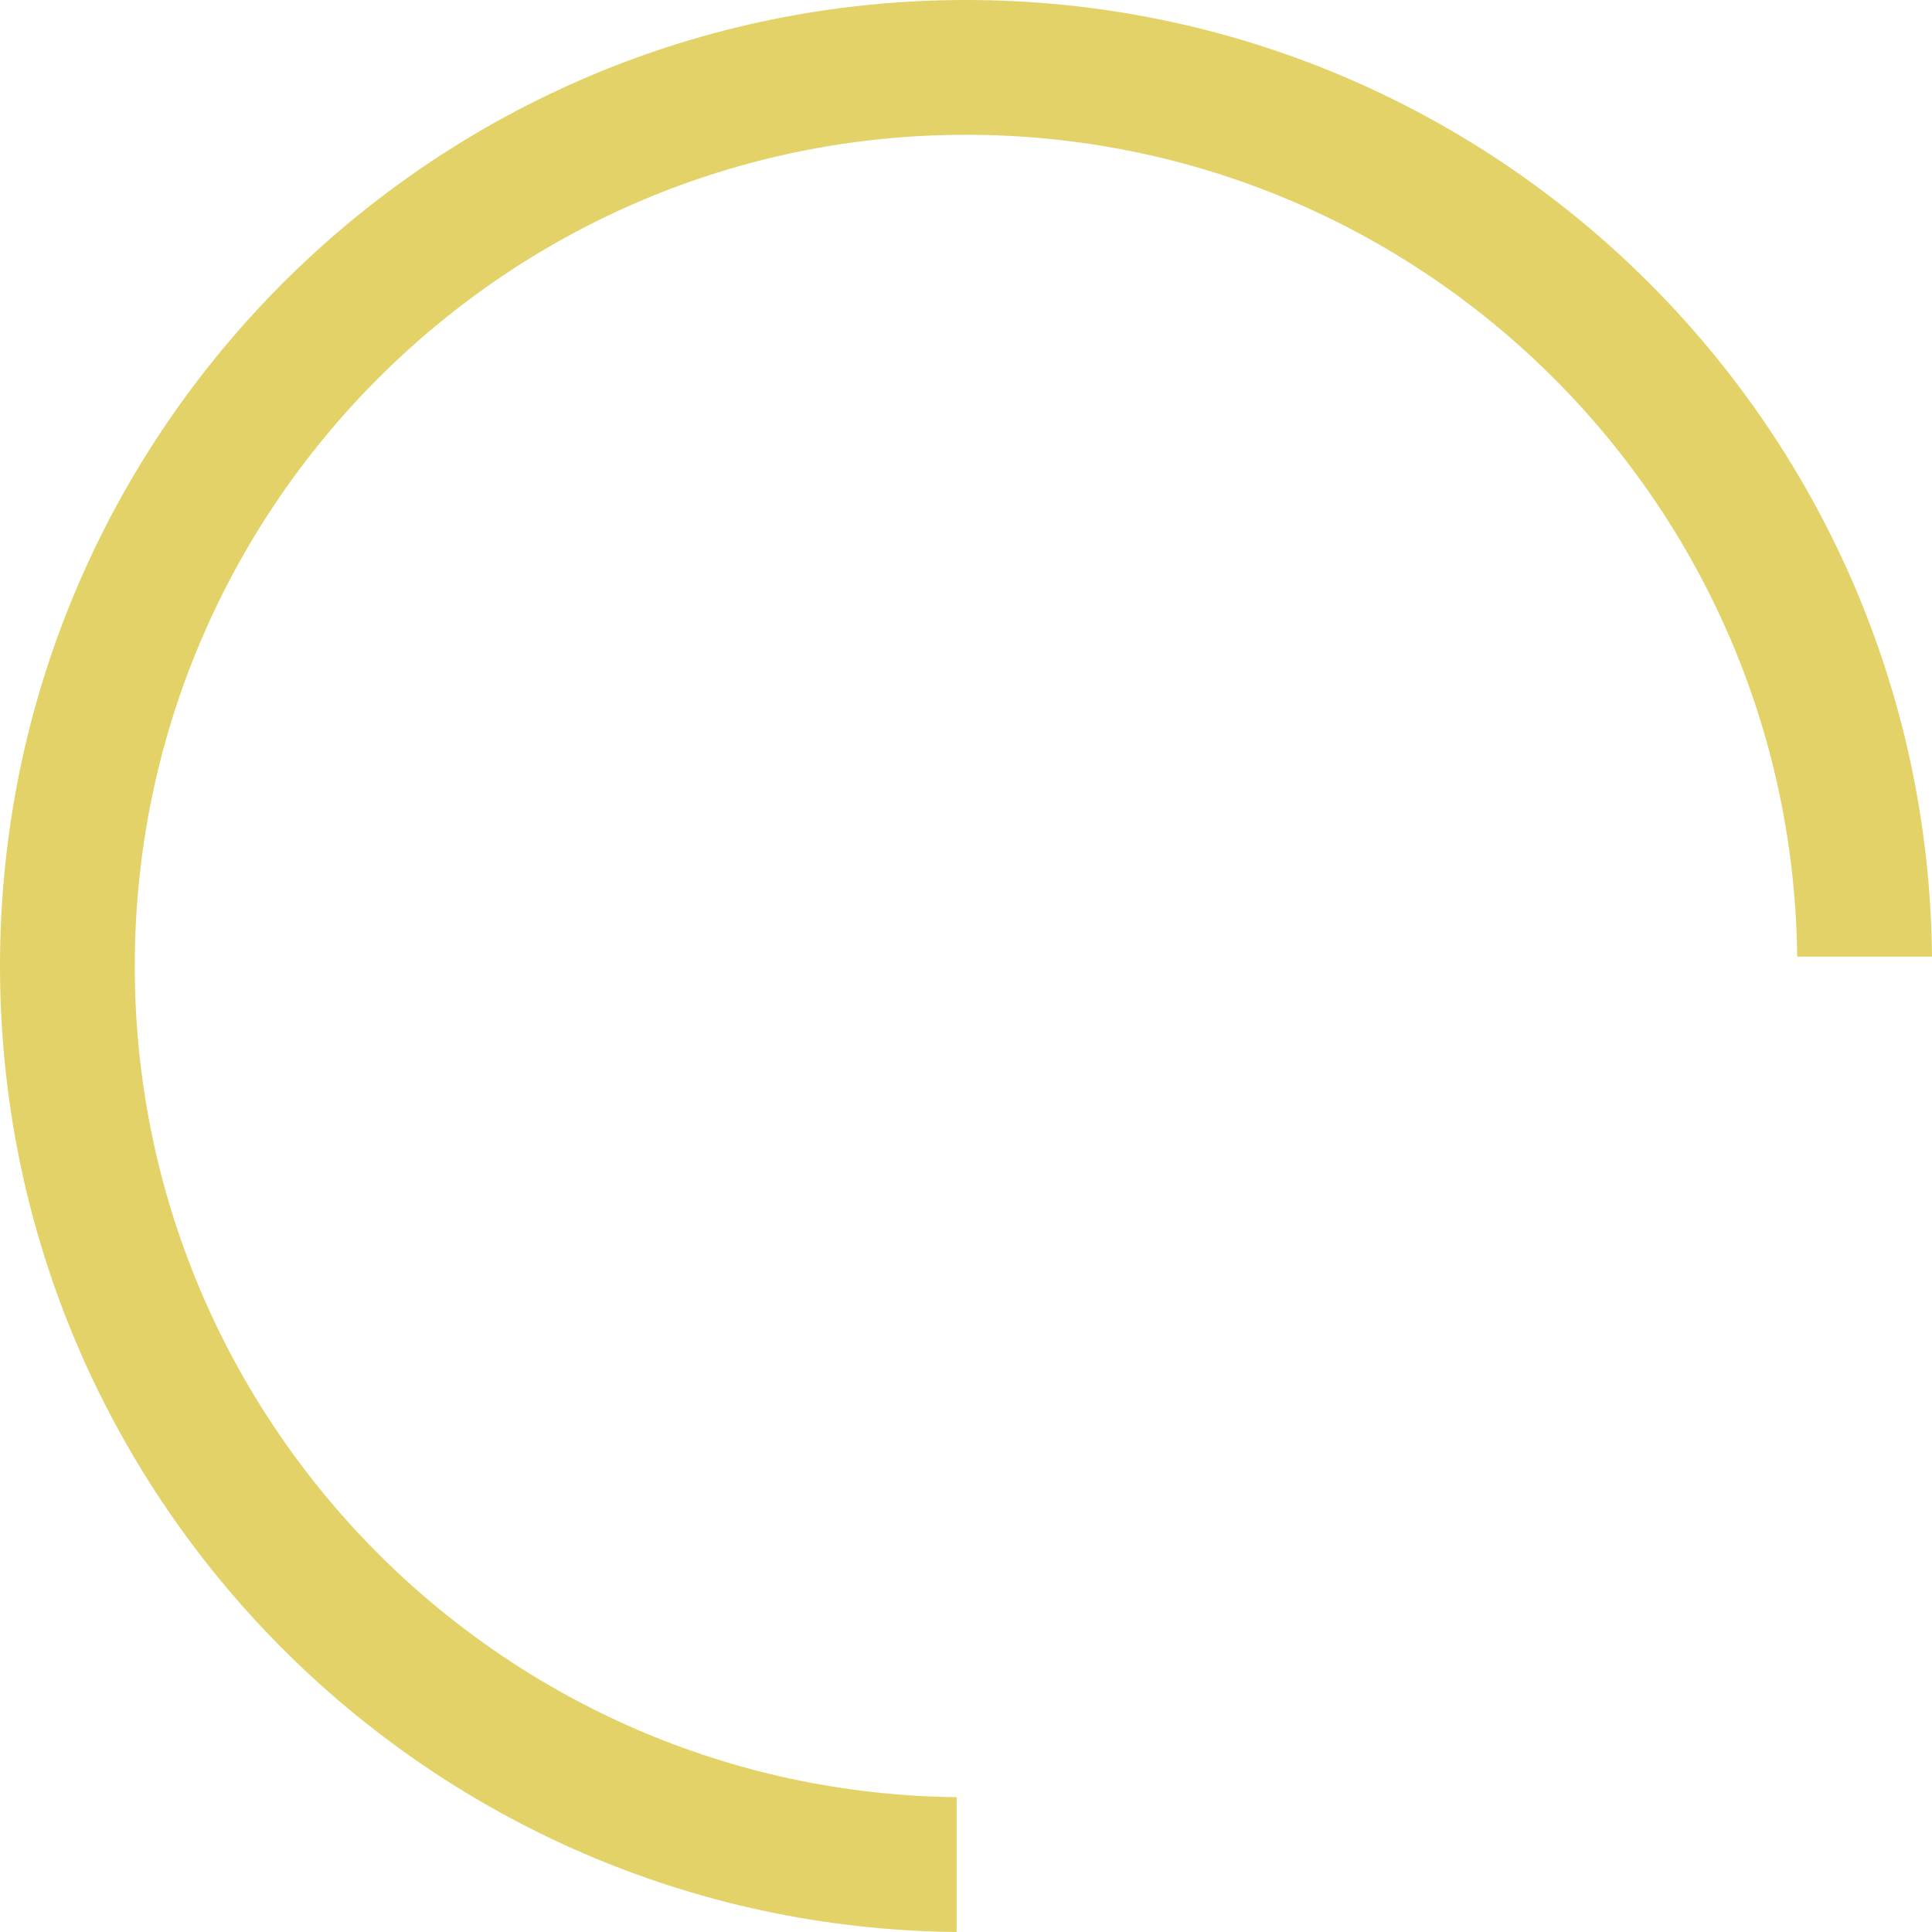
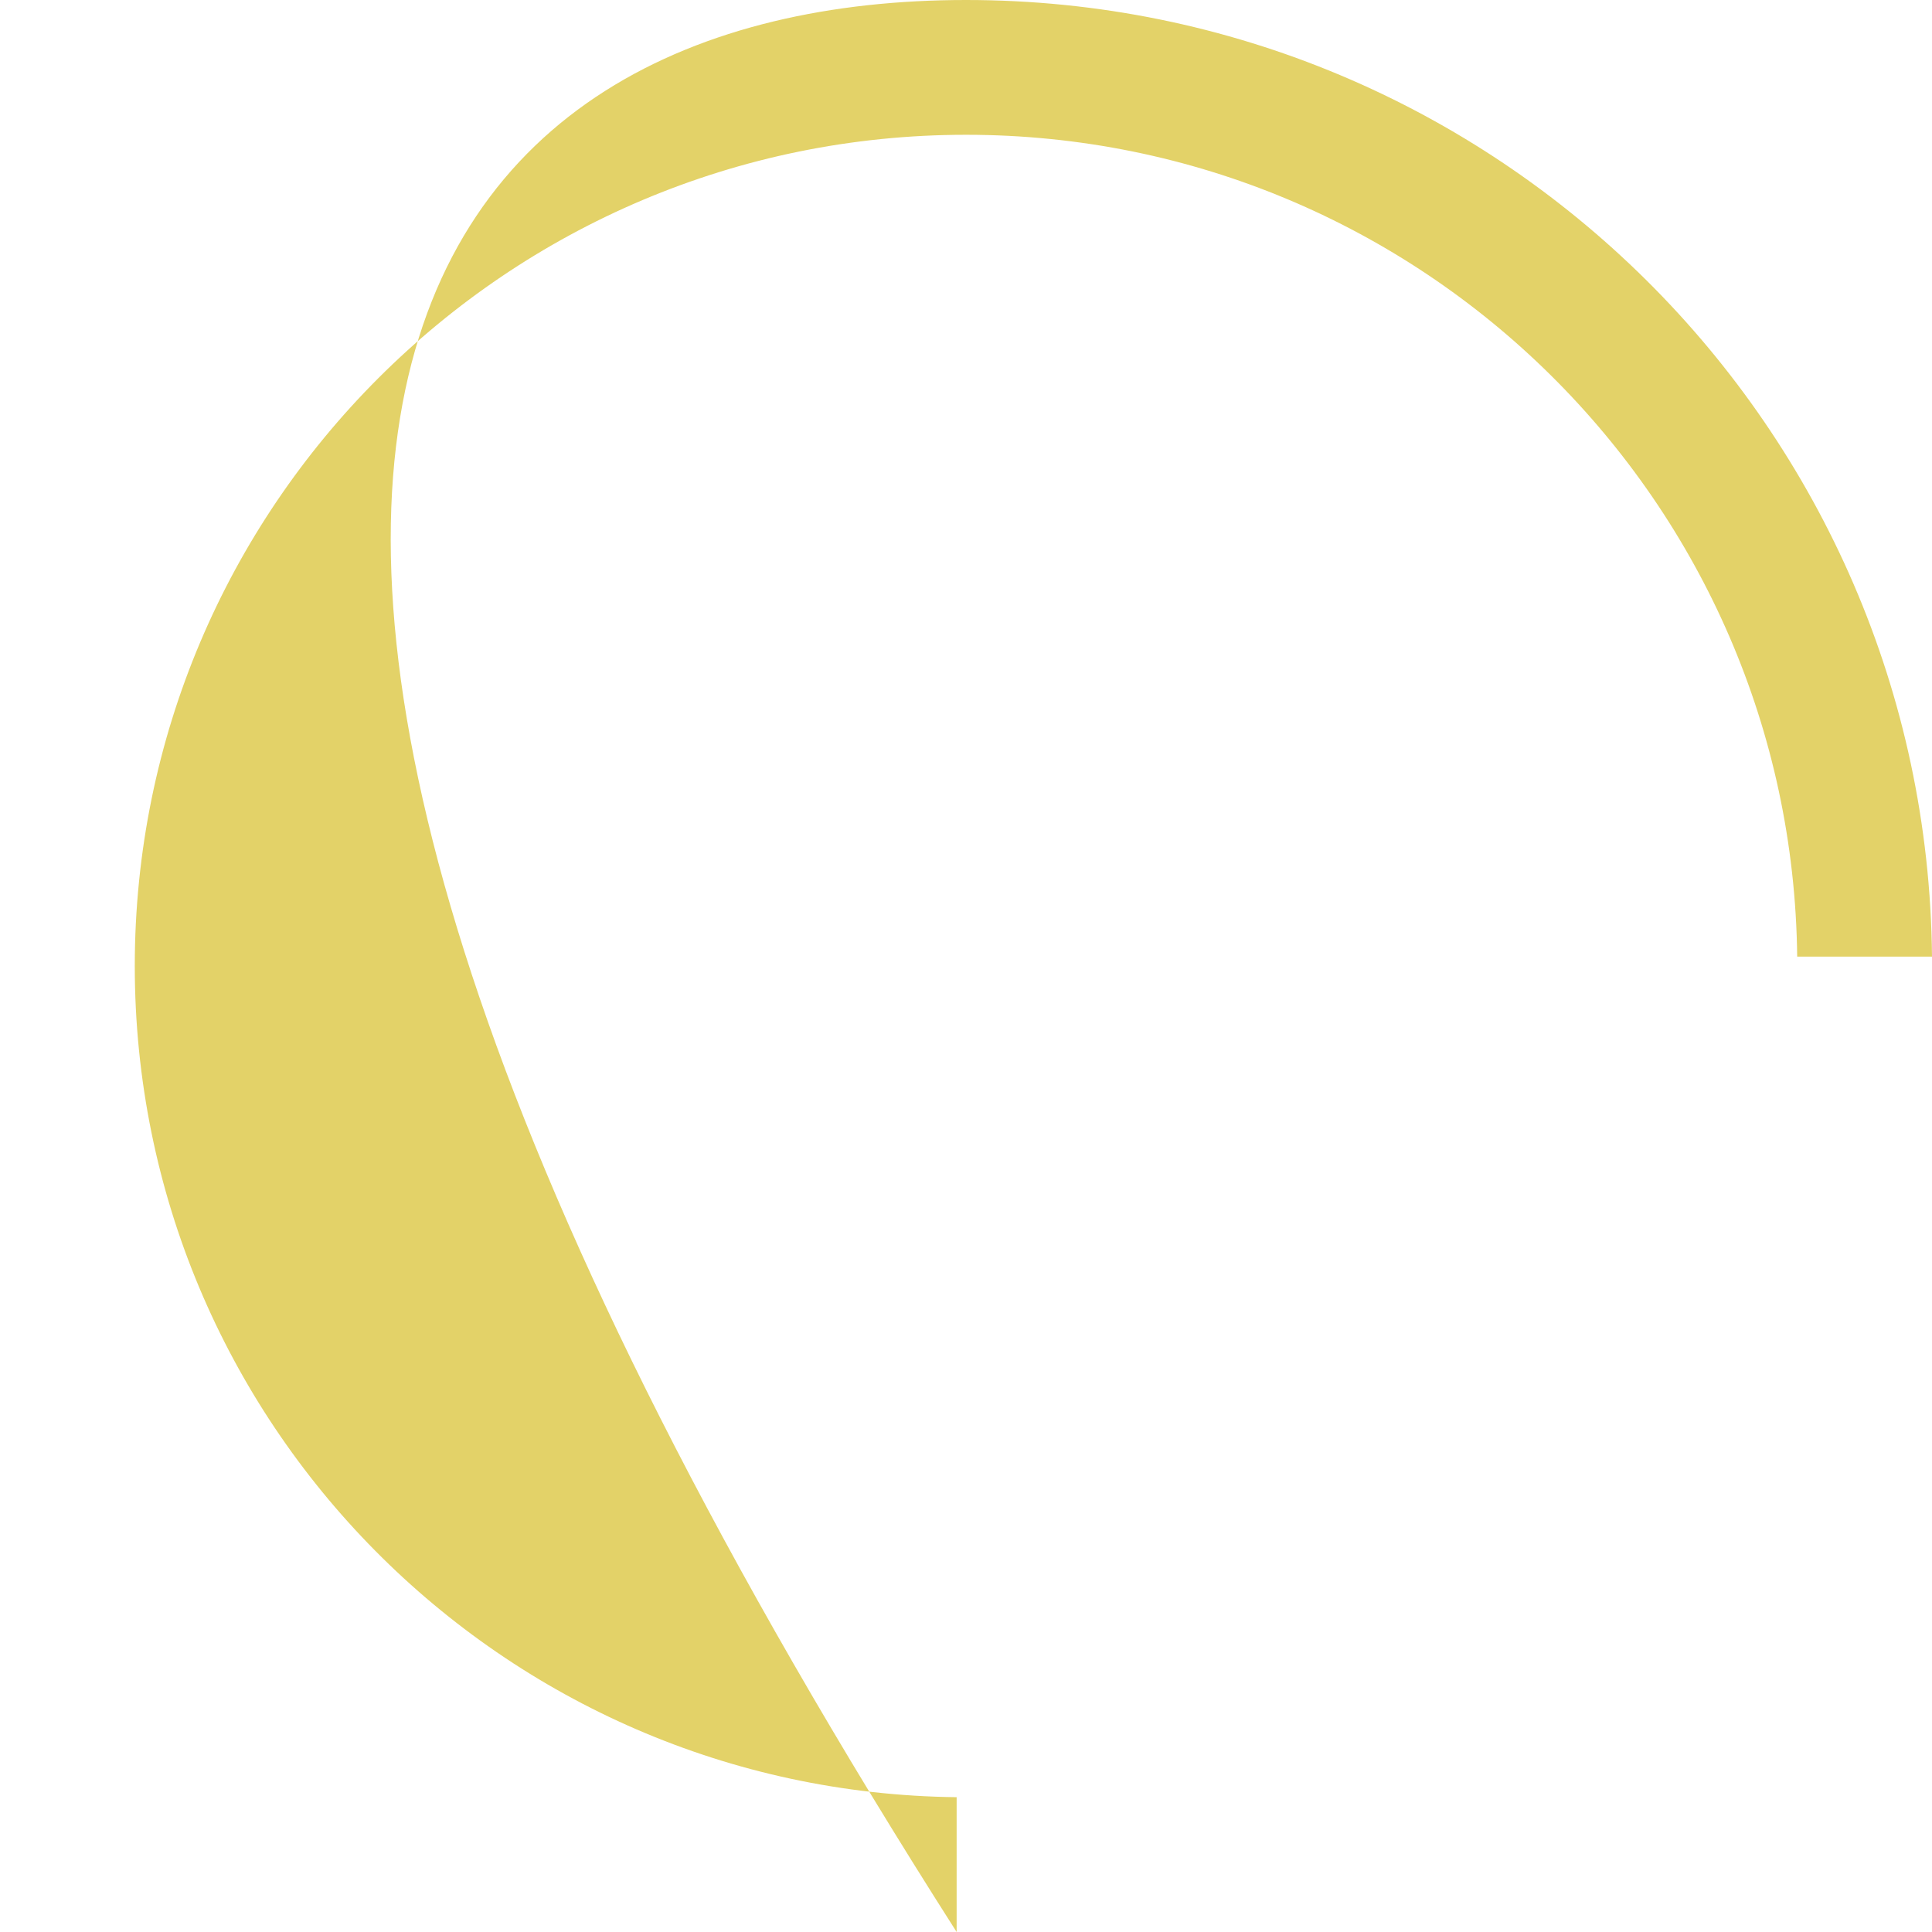
<svg xmlns="http://www.w3.org/2000/svg" width="76px" height="76px" viewBox="0 0 76 76" version="1.1">
  <title>Group 3</title>
  <desc>Created with Sketch.</desc>
  <g id="Symbols" stroke="none" stroke-width="1" fill="none" fill-rule="evenodd">
    <g id="Chart-box" fill="#E3D268" fill-rule="nonzero">
      <g id="Group-2">
        <g id="Group-3">
-           <path d="M37.632,76 C16.815,75.802 0,58.865 0,38.001 C0,17.014 17.014,0 38.001,0 C58.865,0 75.802,16.815 76,37.632 L70.697,37.632 C70.499,19.743 55.937,5.302 38.001,5.302 C19.942,5.302 5.302,19.942 5.302,38.001 C5.302,55.937 19.743,70.499 37.632,70.697 L37.632,76 Z" id="Combined-Shape" />
+           <path d="M37.632,76 C0,17.014 17.014,0 38.001,0 C58.865,0 75.802,16.815 76,37.632 L70.697,37.632 C70.499,19.743 55.937,5.302 38.001,5.302 C19.942,5.302 5.302,19.942 5.302,38.001 C5.302,55.937 19.743,70.499 37.632,70.697 L37.632,76 Z" id="Combined-Shape" />
        </g>
      </g>
    </g>
  </g>
</svg>